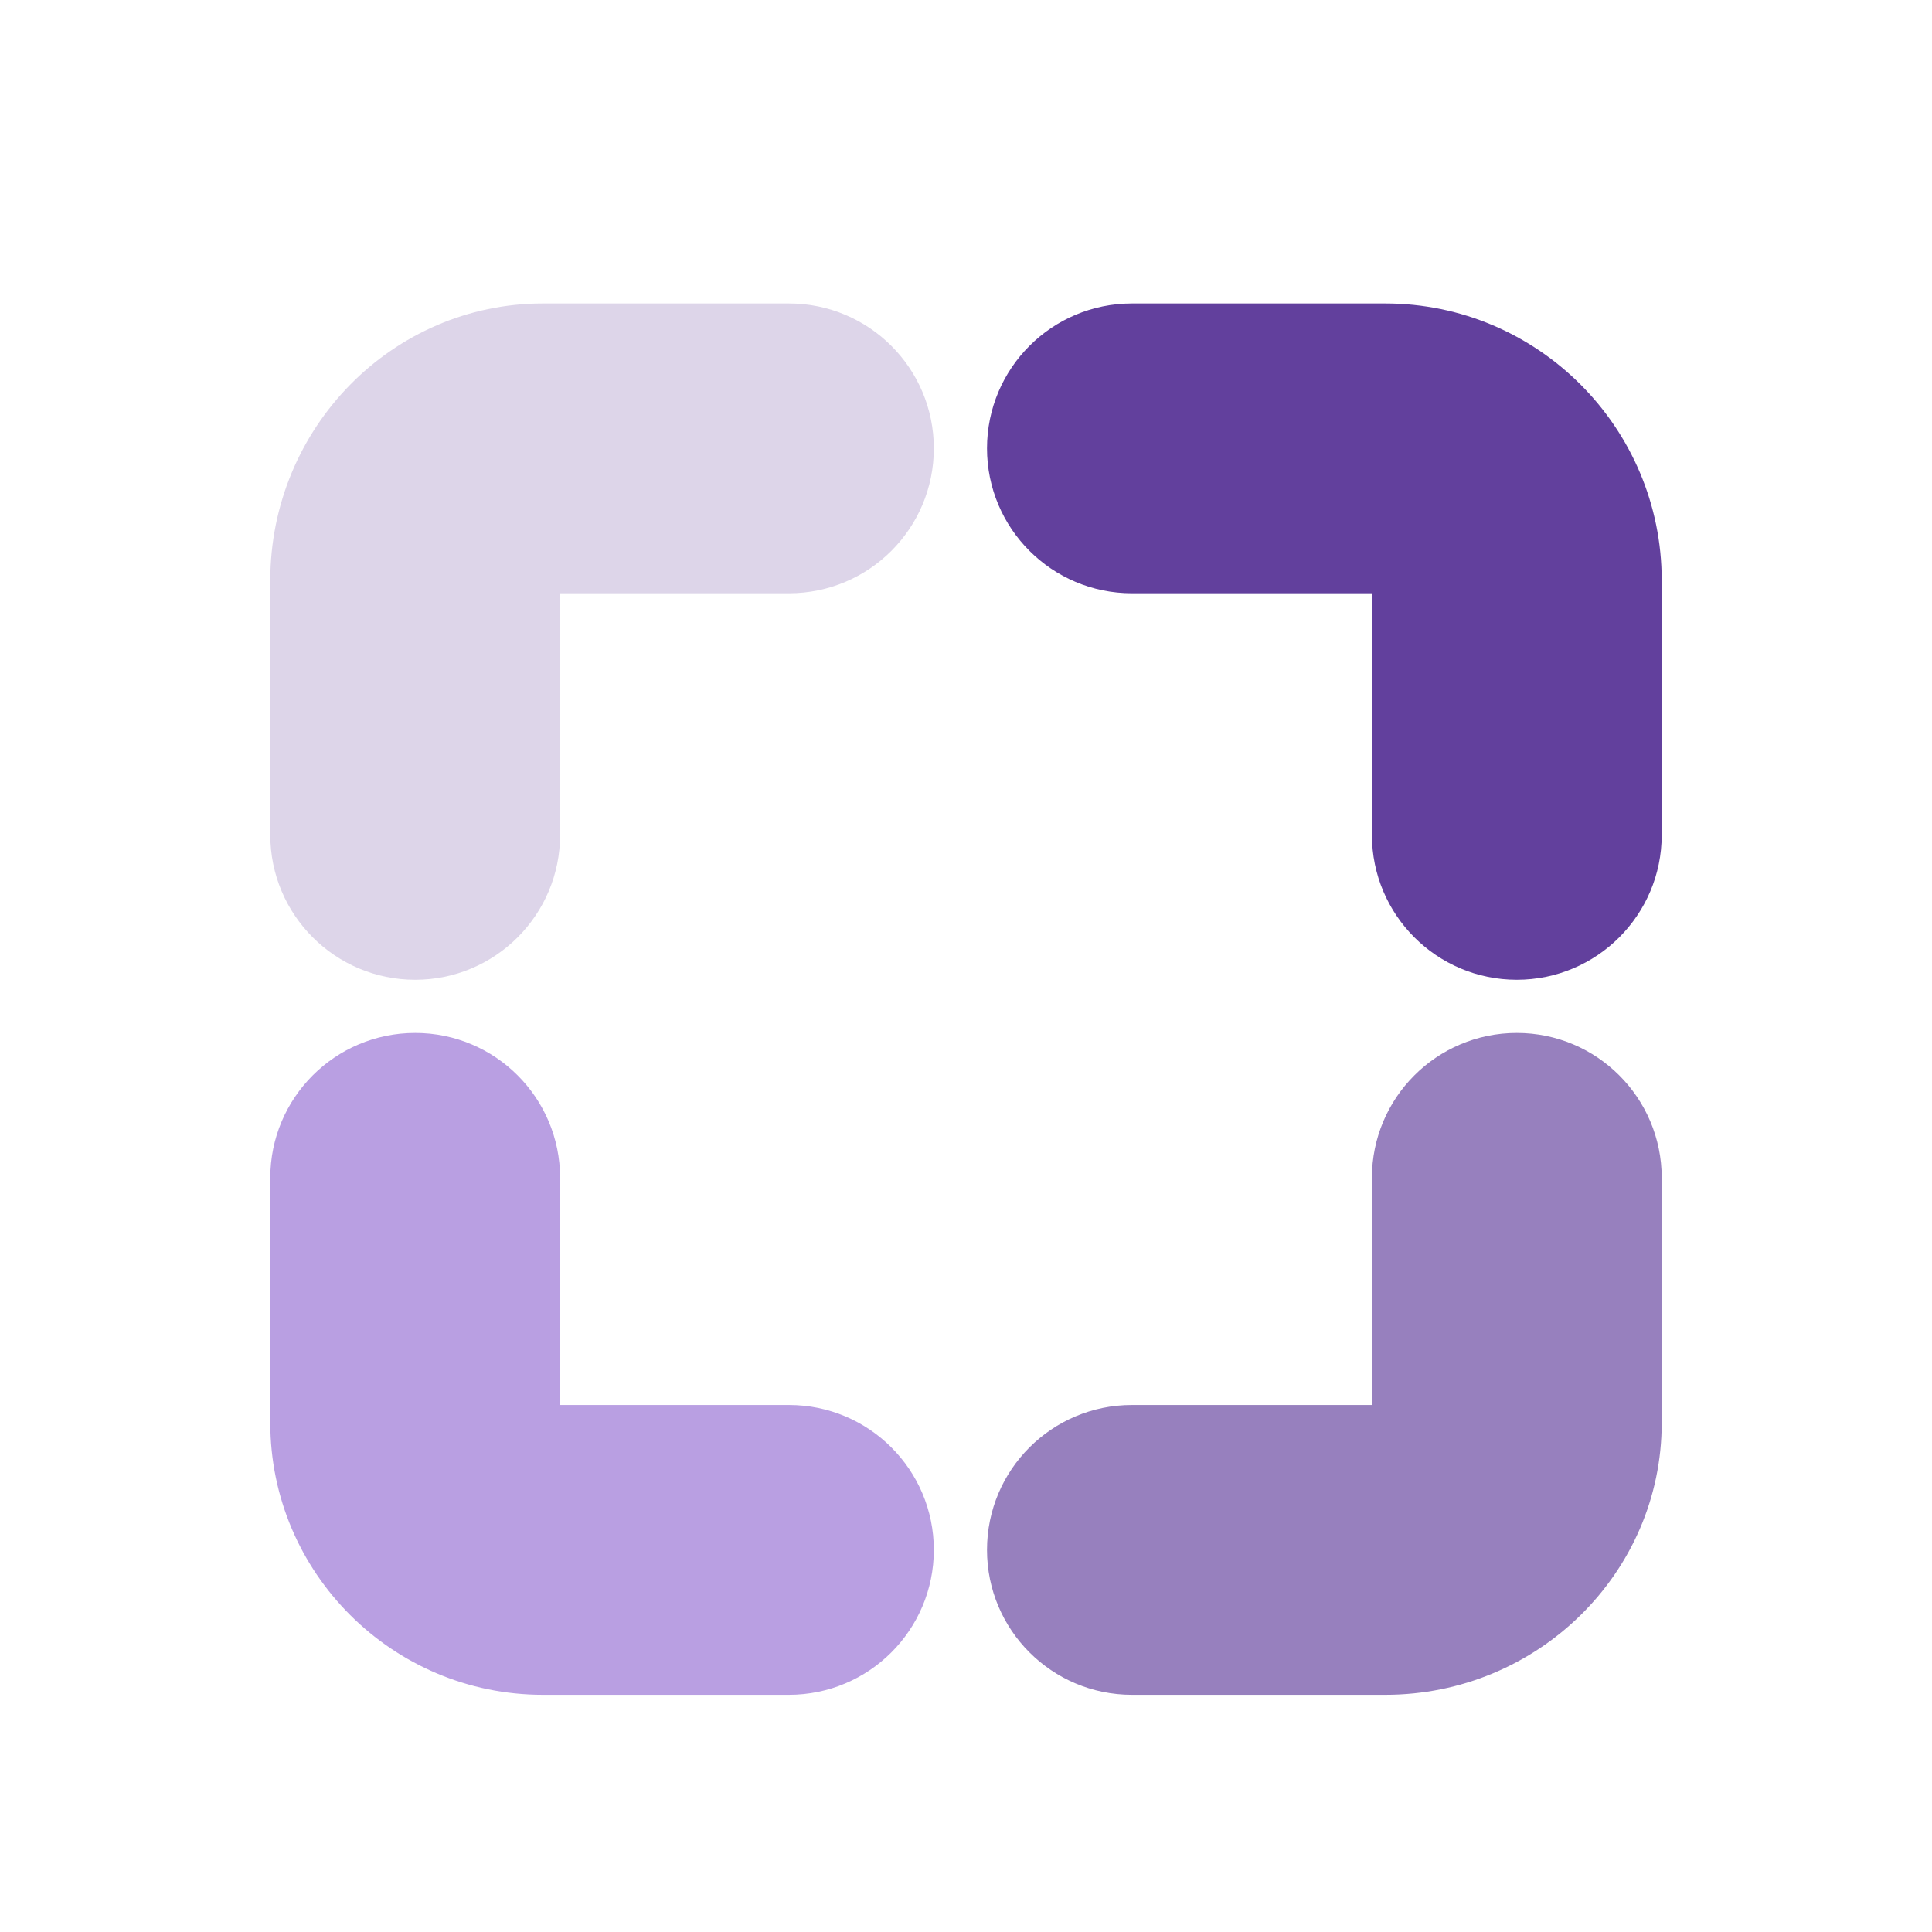
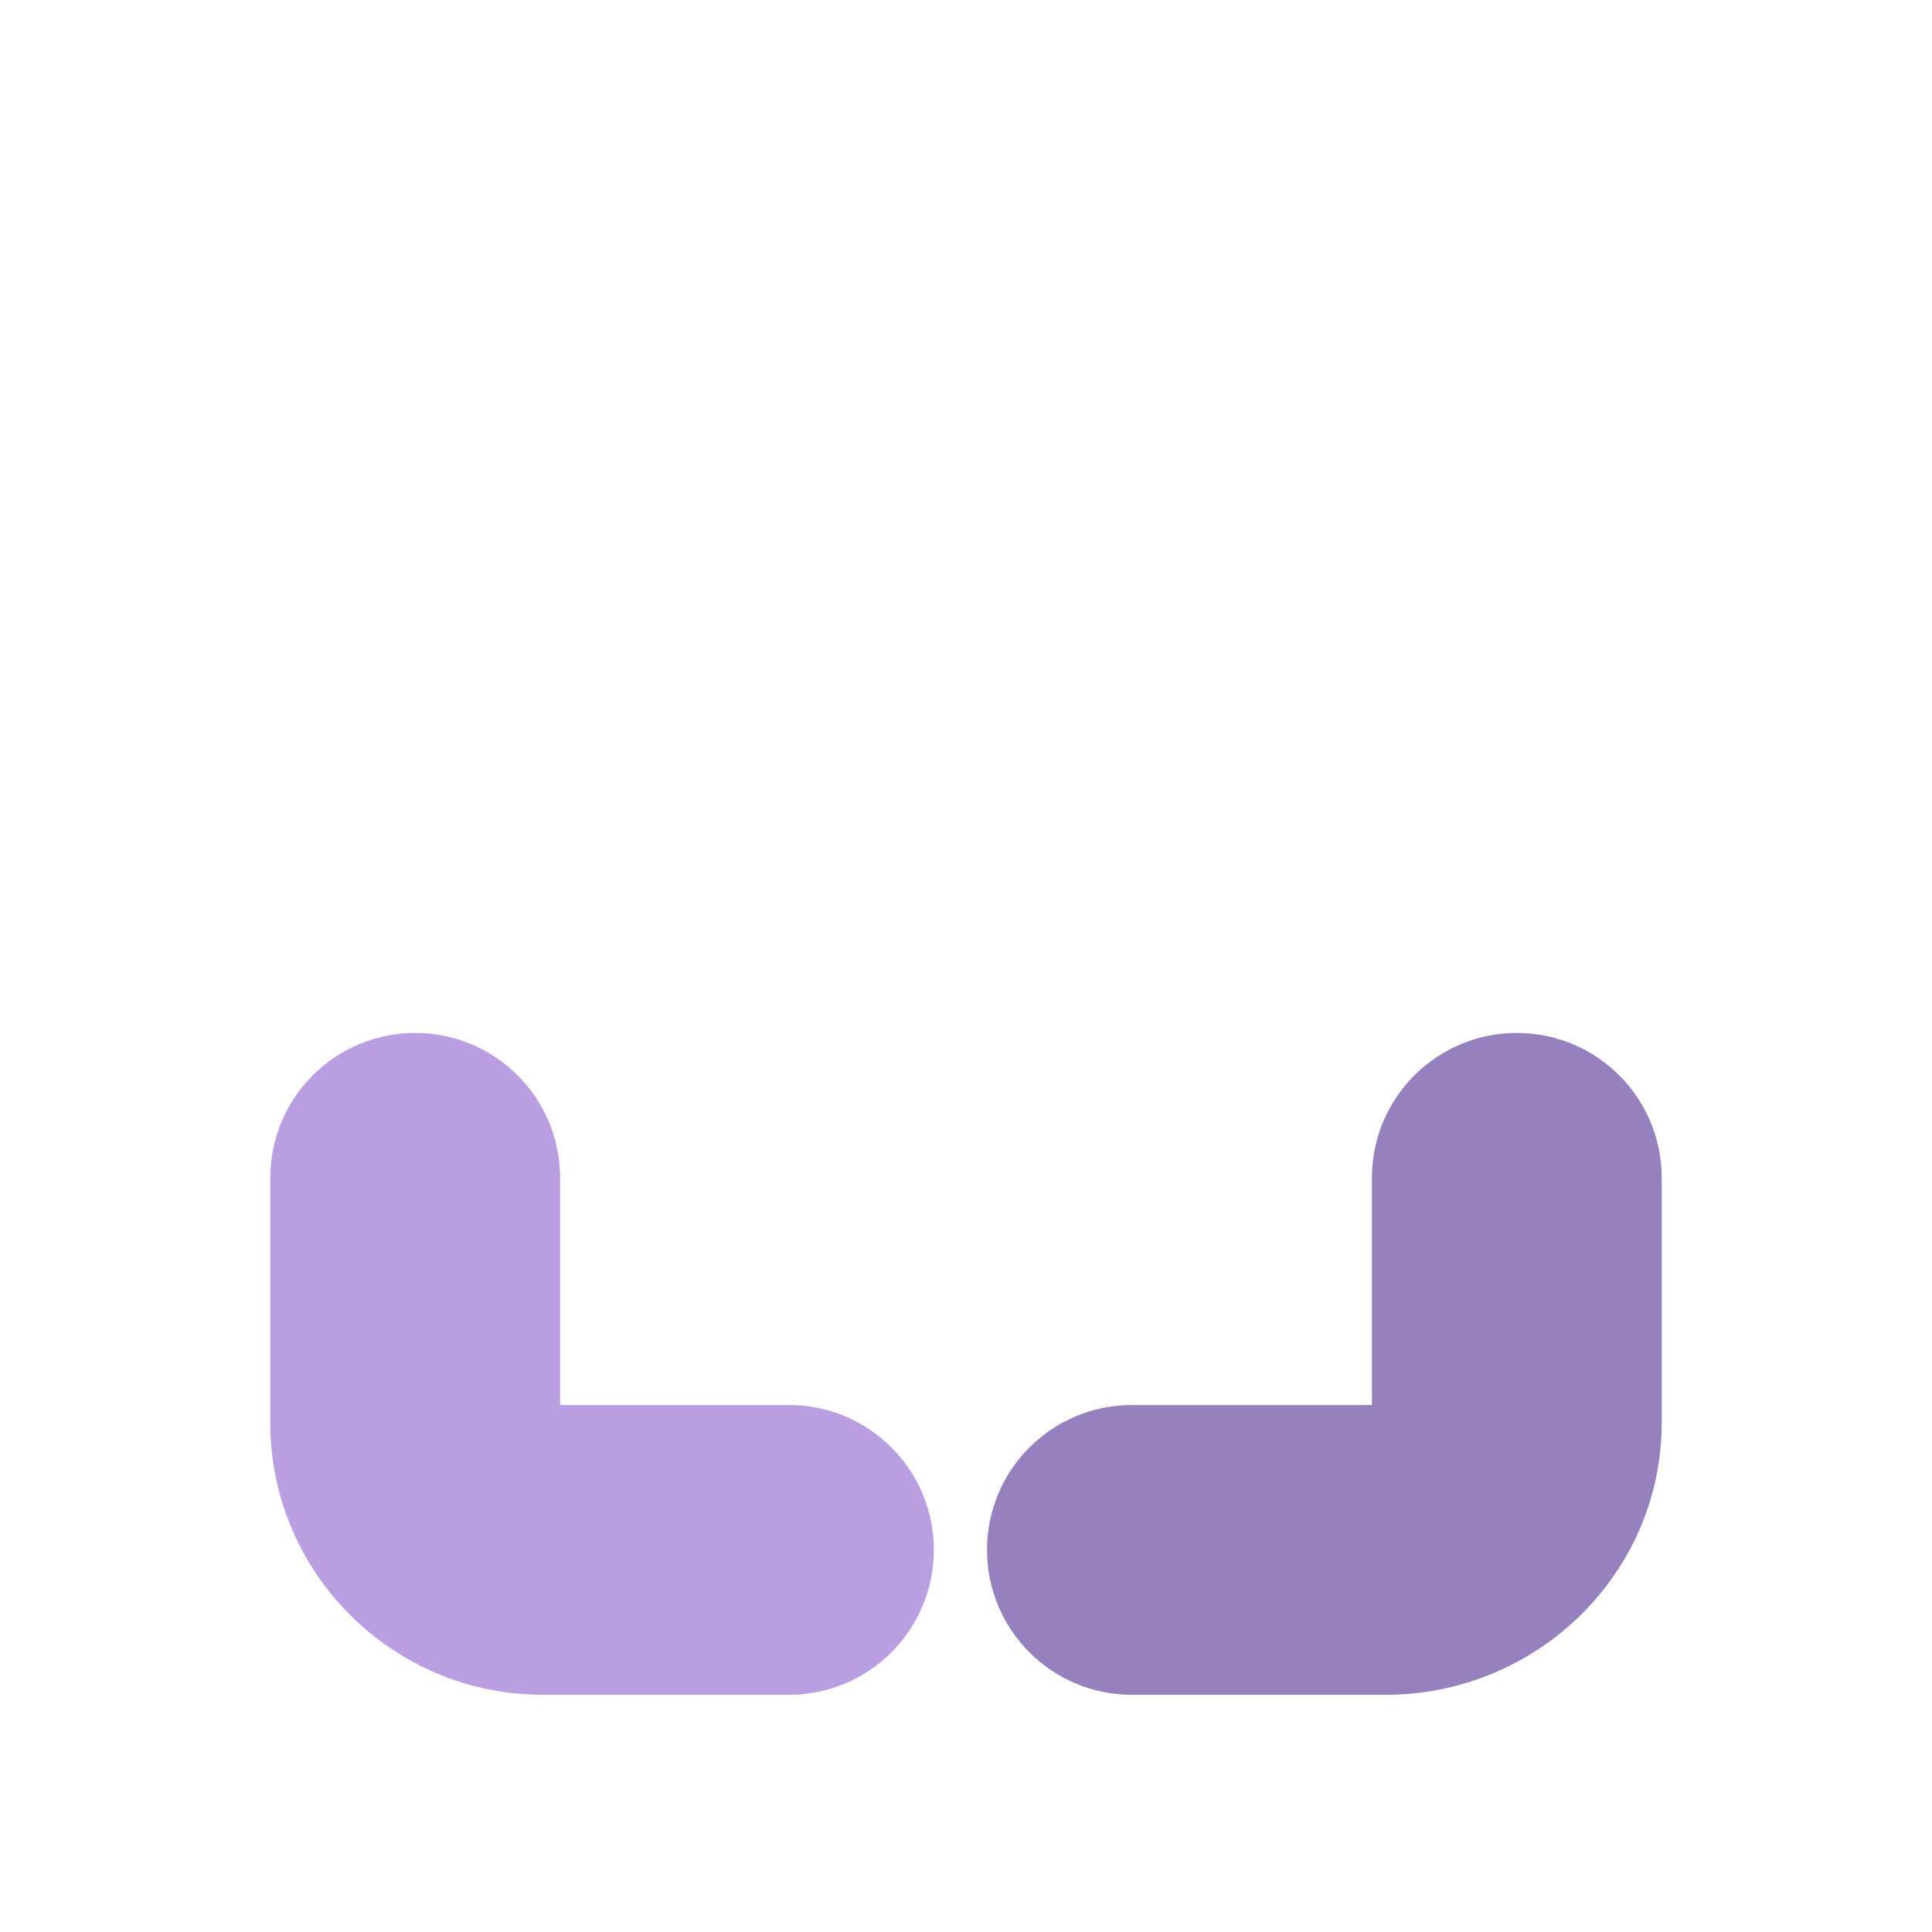
<svg xmlns="http://www.w3.org/2000/svg" id="Layer_1" version="1.1" viewBox="0 0 400 400">
  <defs>
    <style>
      .st0 {
        fill: #9780be;
      }

      .st1 {
        fill: #b99fe2;
      }

      .st2 {
        fill: #62409d;
      }

      .st3 {
        fill: #ddd5e9;
      }
    </style>
  </defs>
-   <path class="st2" d="M314.04,202.85c-16.57,0-30-13.43-30-30v-50.02h-49.69c-16.57,0-30-13.43-30-30s13.43-30,30-30h52.47c31.55,0,57.22,25.72,57.22,57.33v52.69c0,16.57-13.43,30-30,30ZM286.82,122.83h0,0Z" />
-   <path class="st3" d="M85.96,202.85c-16.57,0-30-13.43-30-30v-52.69c0-31.61,25.32-57.33,56.43-57.33h50.95c16.57,0,30,13.43,30,30s-13.43,30-30,30h-47.38v50.02c0,16.57-13.43,30-30,30Z" />
  <path class="st1" d="M163.34,350.89h-50.95c-31.12,0-56.43-25.26-56.43-56.31v-50.72c0-16.57,13.43-30,30-30s30,13.43,30,30v47.03h47.38c16.57,0,30,13.43,30,30s-13.43,30-30,30Z" />
  <path class="st0" d="M286.82,350.89h-52.47c-16.57,0-30-13.43-30-30s13.43-30,30-30h49.69v-47.03c0-16.57,13.43-30,30-30s30,13.43,30,30v50.72c0,31.05-25.67,56.31-57.22,56.31Z" />
</svg>